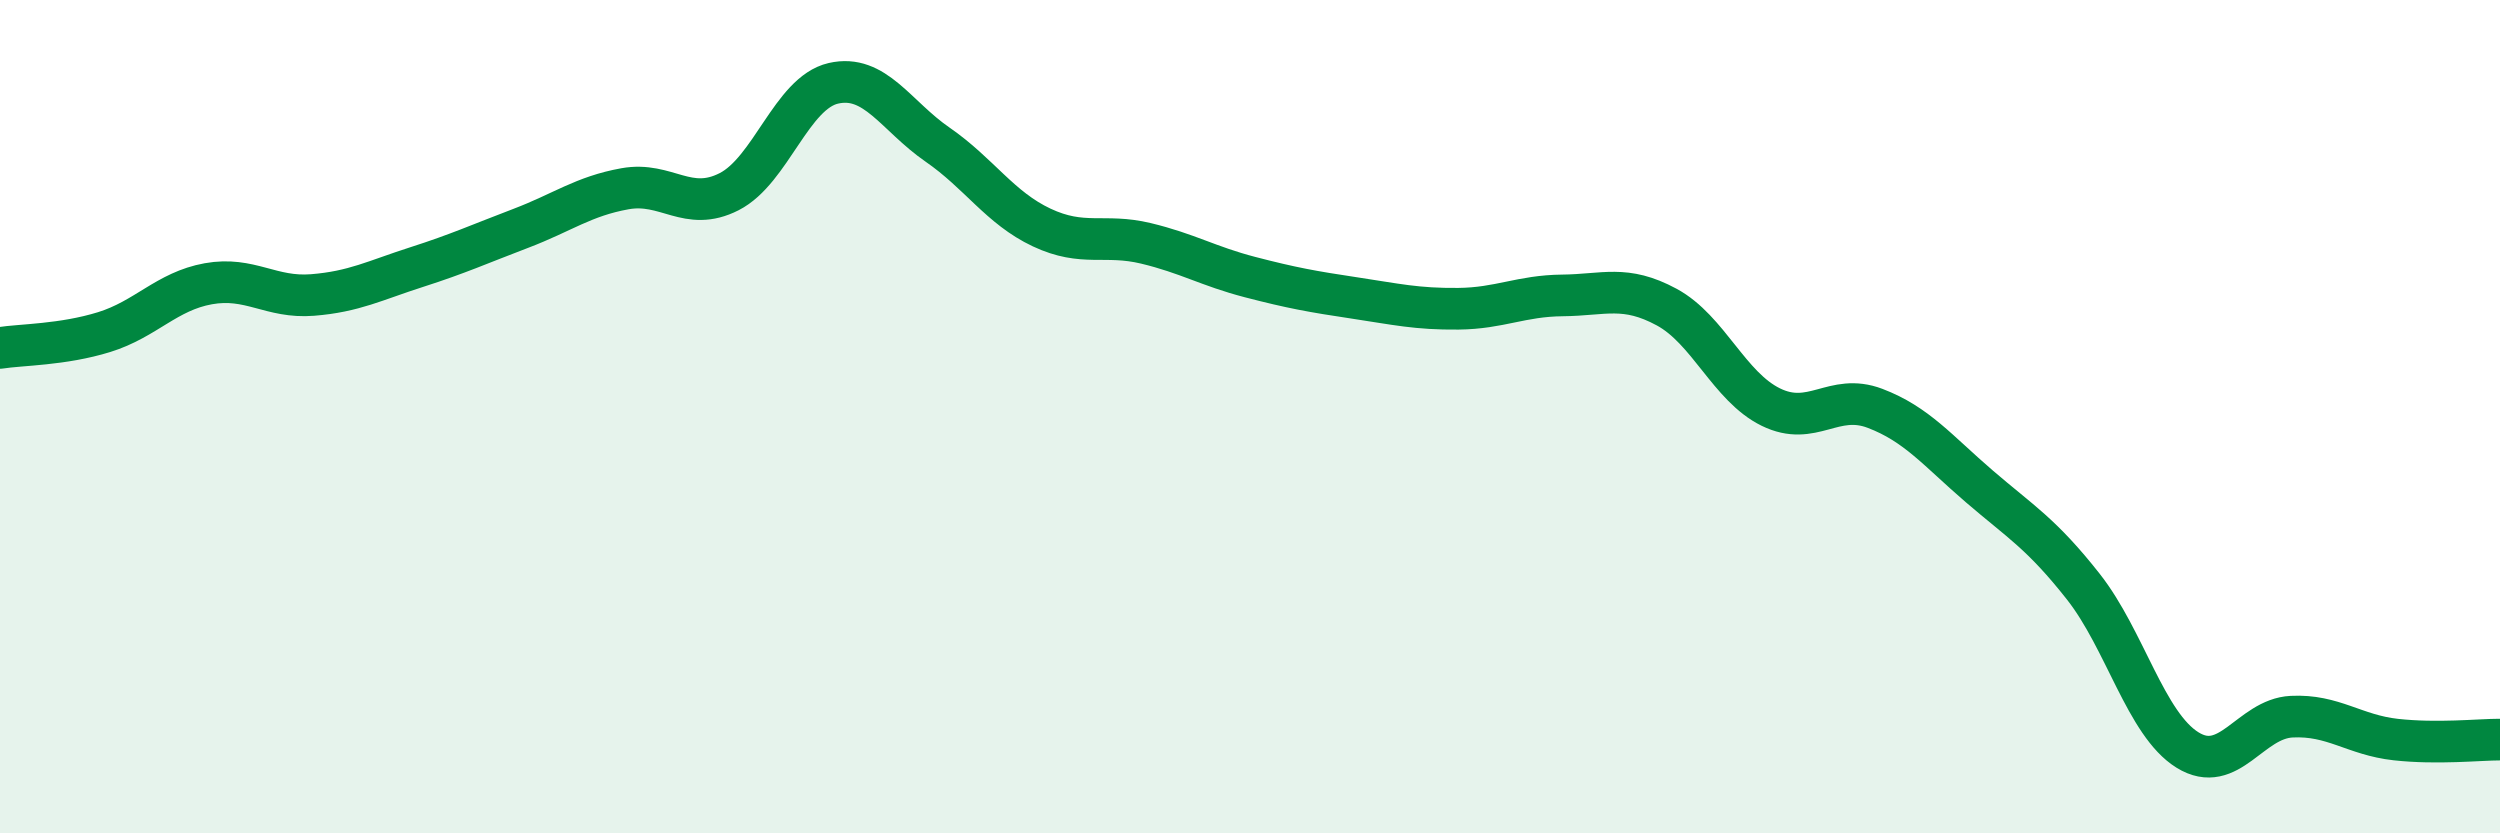
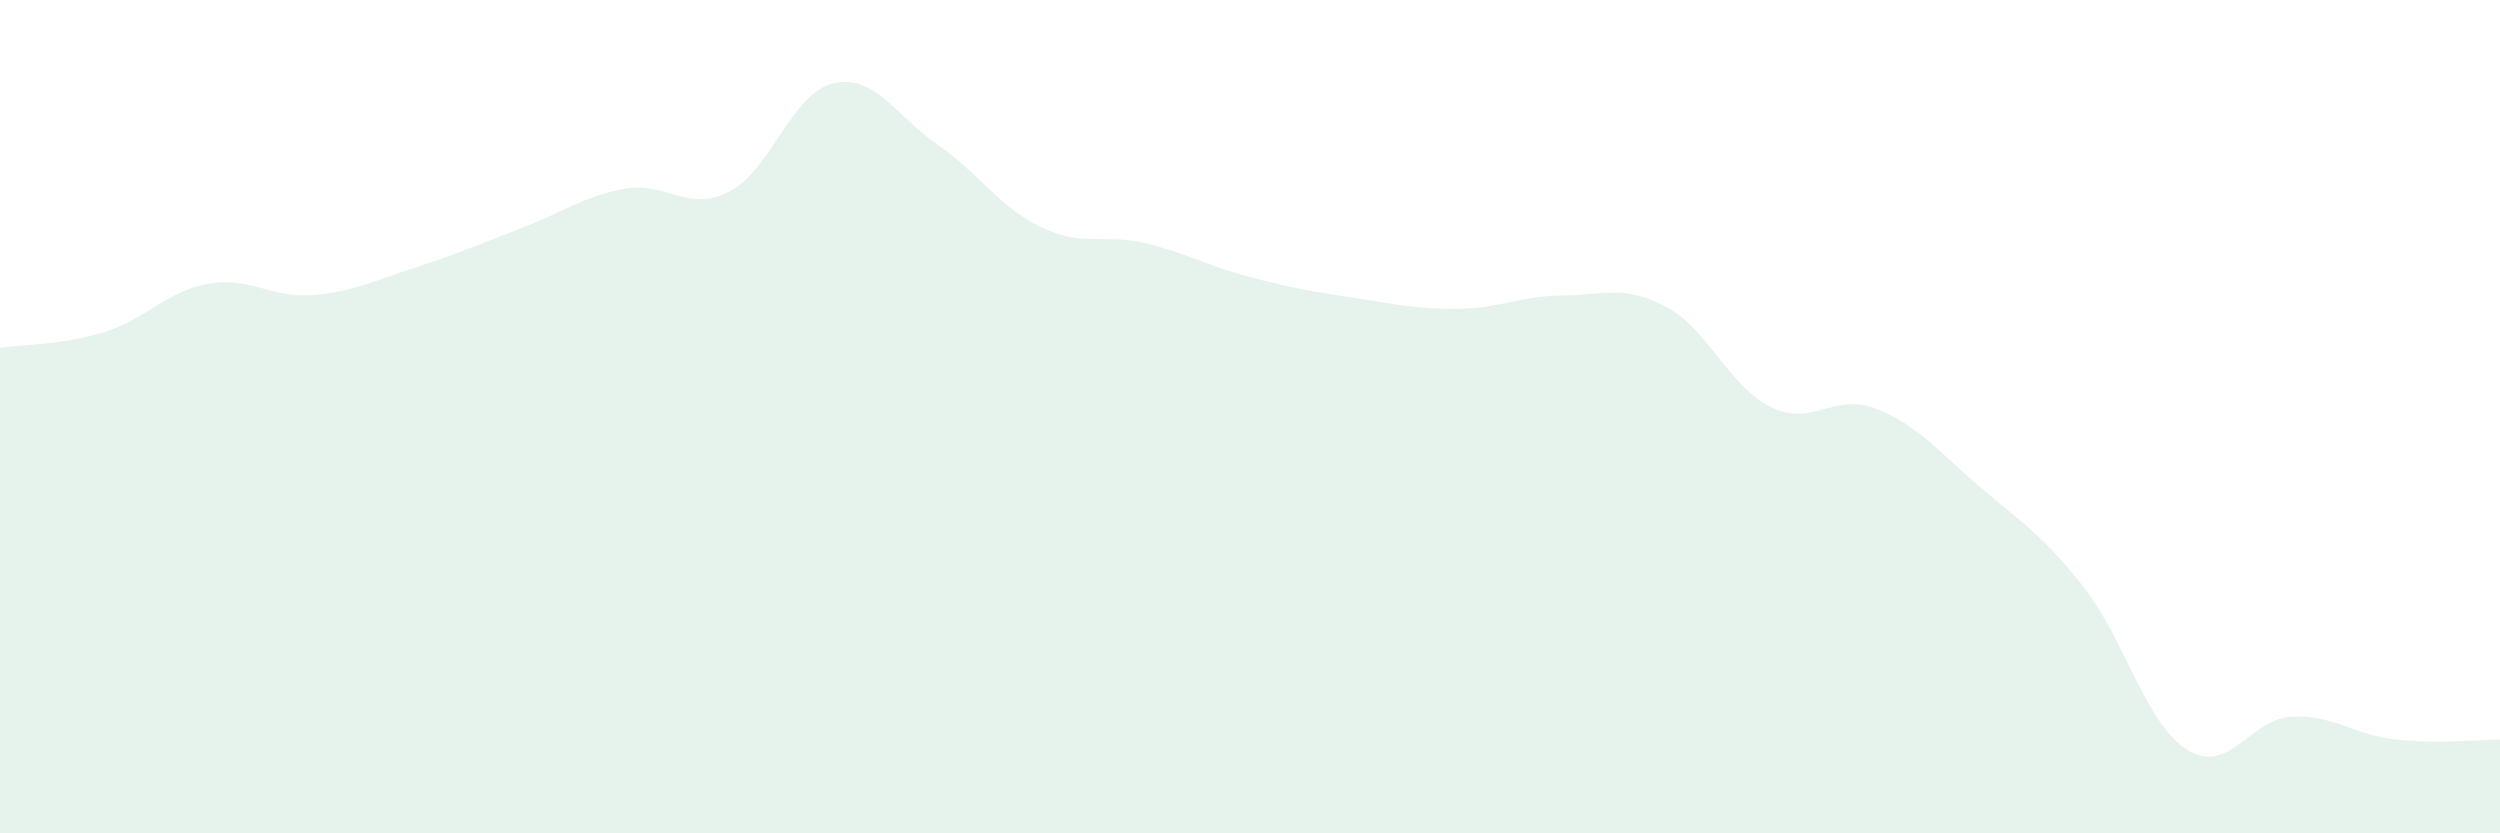
<svg xmlns="http://www.w3.org/2000/svg" width="60" height="20" viewBox="0 0 60 20">
-   <path d="M 0,8.35 C 0.5,8.27 1.5,8.28 2.5,7.97 C 3.5,7.66 4,6.99 5,6.81 C 6,6.63 6.5,7.16 7.5,7.08 C 8.5,7 9,6.73 10,6.41 C 11,6.09 11.5,5.86 12.5,5.48 C 13.5,5.1 14,4.71 15,4.53 C 16,4.35 16.5,5.11 17.5,4.6 C 18.5,4.09 19,2.23 20,2 C 21,1.77 21.5,2.78 22.5,3.47 C 23.5,4.16 24,4.99 25,5.46 C 26,5.93 26.5,5.6 27.5,5.84 C 28.5,6.08 29,6.39 30,6.65 C 31,6.91 31.5,7 32.5,7.15 C 33.5,7.3 34,7.42 35,7.41 C 36,7.4 36.5,7.1 37.5,7.09 C 38.5,7.08 39,6.83 40,7.37 C 41,7.91 41.5,9.28 42.5,9.77 C 43.5,10.26 44,9.42 45,9.8 C 46,10.18 46.5,10.81 47.5,11.67 C 48.5,12.53 49,12.81 50,14.08 C 51,15.35 51.5,17.38 52.5,18 C 53.5,18.62 54,17.25 55,17.2 C 56,17.15 56.5,17.64 57.5,17.75 C 58.5,17.86 59.5,17.75 60,17.75L60 20L0 20Z" fill="#008740" opacity="0.1" stroke-linecap="round" stroke-linejoin="round" />
-   <path d="M 0,8.35 C 0.5,8.27 1.5,8.28 2.5,7.97 C 3.5,7.66 4,6.99 5,6.81 C 6,6.63 6.5,7.16 7.5,7.08 C 8.5,7 9,6.73 10,6.41 C 11,6.09 11.5,5.86 12.5,5.48 C 13.5,5.1 14,4.71 15,4.53 C 16,4.35 16.5,5.11 17.5,4.6 C 18.5,4.09 19,2.23 20,2 C 21,1.77 21.5,2.78 22.5,3.47 C 23.5,4.16 24,4.99 25,5.46 C 26,5.93 26.5,5.6 27.5,5.84 C 28.5,6.08 29,6.39 30,6.65 C 31,6.91 31.5,7 32.5,7.15 C 33.5,7.3 34,7.42 35,7.41 C 36,7.4 36.5,7.1 37.5,7.09 C 38.5,7.08 39,6.83 40,7.37 C 41,7.91 41.5,9.28 42.5,9.77 C 43.5,10.26 44,9.42 45,9.8 C 46,10.18 46.5,10.81 47.5,11.67 C 48.5,12.53 49,12.81 50,14.08 C 51,15.35 51.5,17.38 52.5,18 C 53.5,18.62 54,17.25 55,17.2 C 56,17.15 56.5,17.64 57.5,17.75 C 58.5,17.86 59.5,17.75 60,17.75" stroke="#008740" stroke-width="1" fill="none" stroke-linecap="round" stroke-linejoin="round" />
+   <path d="M 0,8.35 C 0.5,8.27 1.5,8.28 2.5,7.97 C 3.5,7.66 4,6.99 5,6.81 C 6,6.63 6.5,7.16 7.5,7.08 C 8.5,7 9,6.73 10,6.41 C 11,6.09 11.5,5.86 12.5,5.48 C 13.5,5.1 14,4.71 15,4.53 C 16,4.35 16.5,5.11 17.5,4.6 C 18.5,4.09 19,2.23 20,2 C 21,1.77 21.5,2.78 22.5,3.47 C 23.5,4.16 24,4.99 25,5.46 C 26,5.93 26.5,5.6 27.5,5.84 C 28.5,6.08 29,6.39 30,6.65 C 31,6.91 31.5,7 32.5,7.15 C 33.5,7.3 34,7.42 35,7.41 C 36,7.4 36.5,7.1 37.5,7.09 C 38.5,7.08 39,6.83 40,7.37 C 41,7.91 41.5,9.28 42.5,9.77 C 43.5,10.26 44,9.42 45,9.8 C 46,10.18 46.5,10.81 47.5,11.67 C 48.5,12.53 49,12.81 50,14.08 C 51,15.35 51.5,17.38 52.5,18 C 53.5,18.62 54,17.25 55,17.2 C 56,17.15 56.5,17.64 57.5,17.75 C 58.5,17.86 59.5,17.75 60,17.75L60 20L0 20" fill="#008740" opacity="0.1" stroke-linecap="round" stroke-linejoin="round" />
</svg>